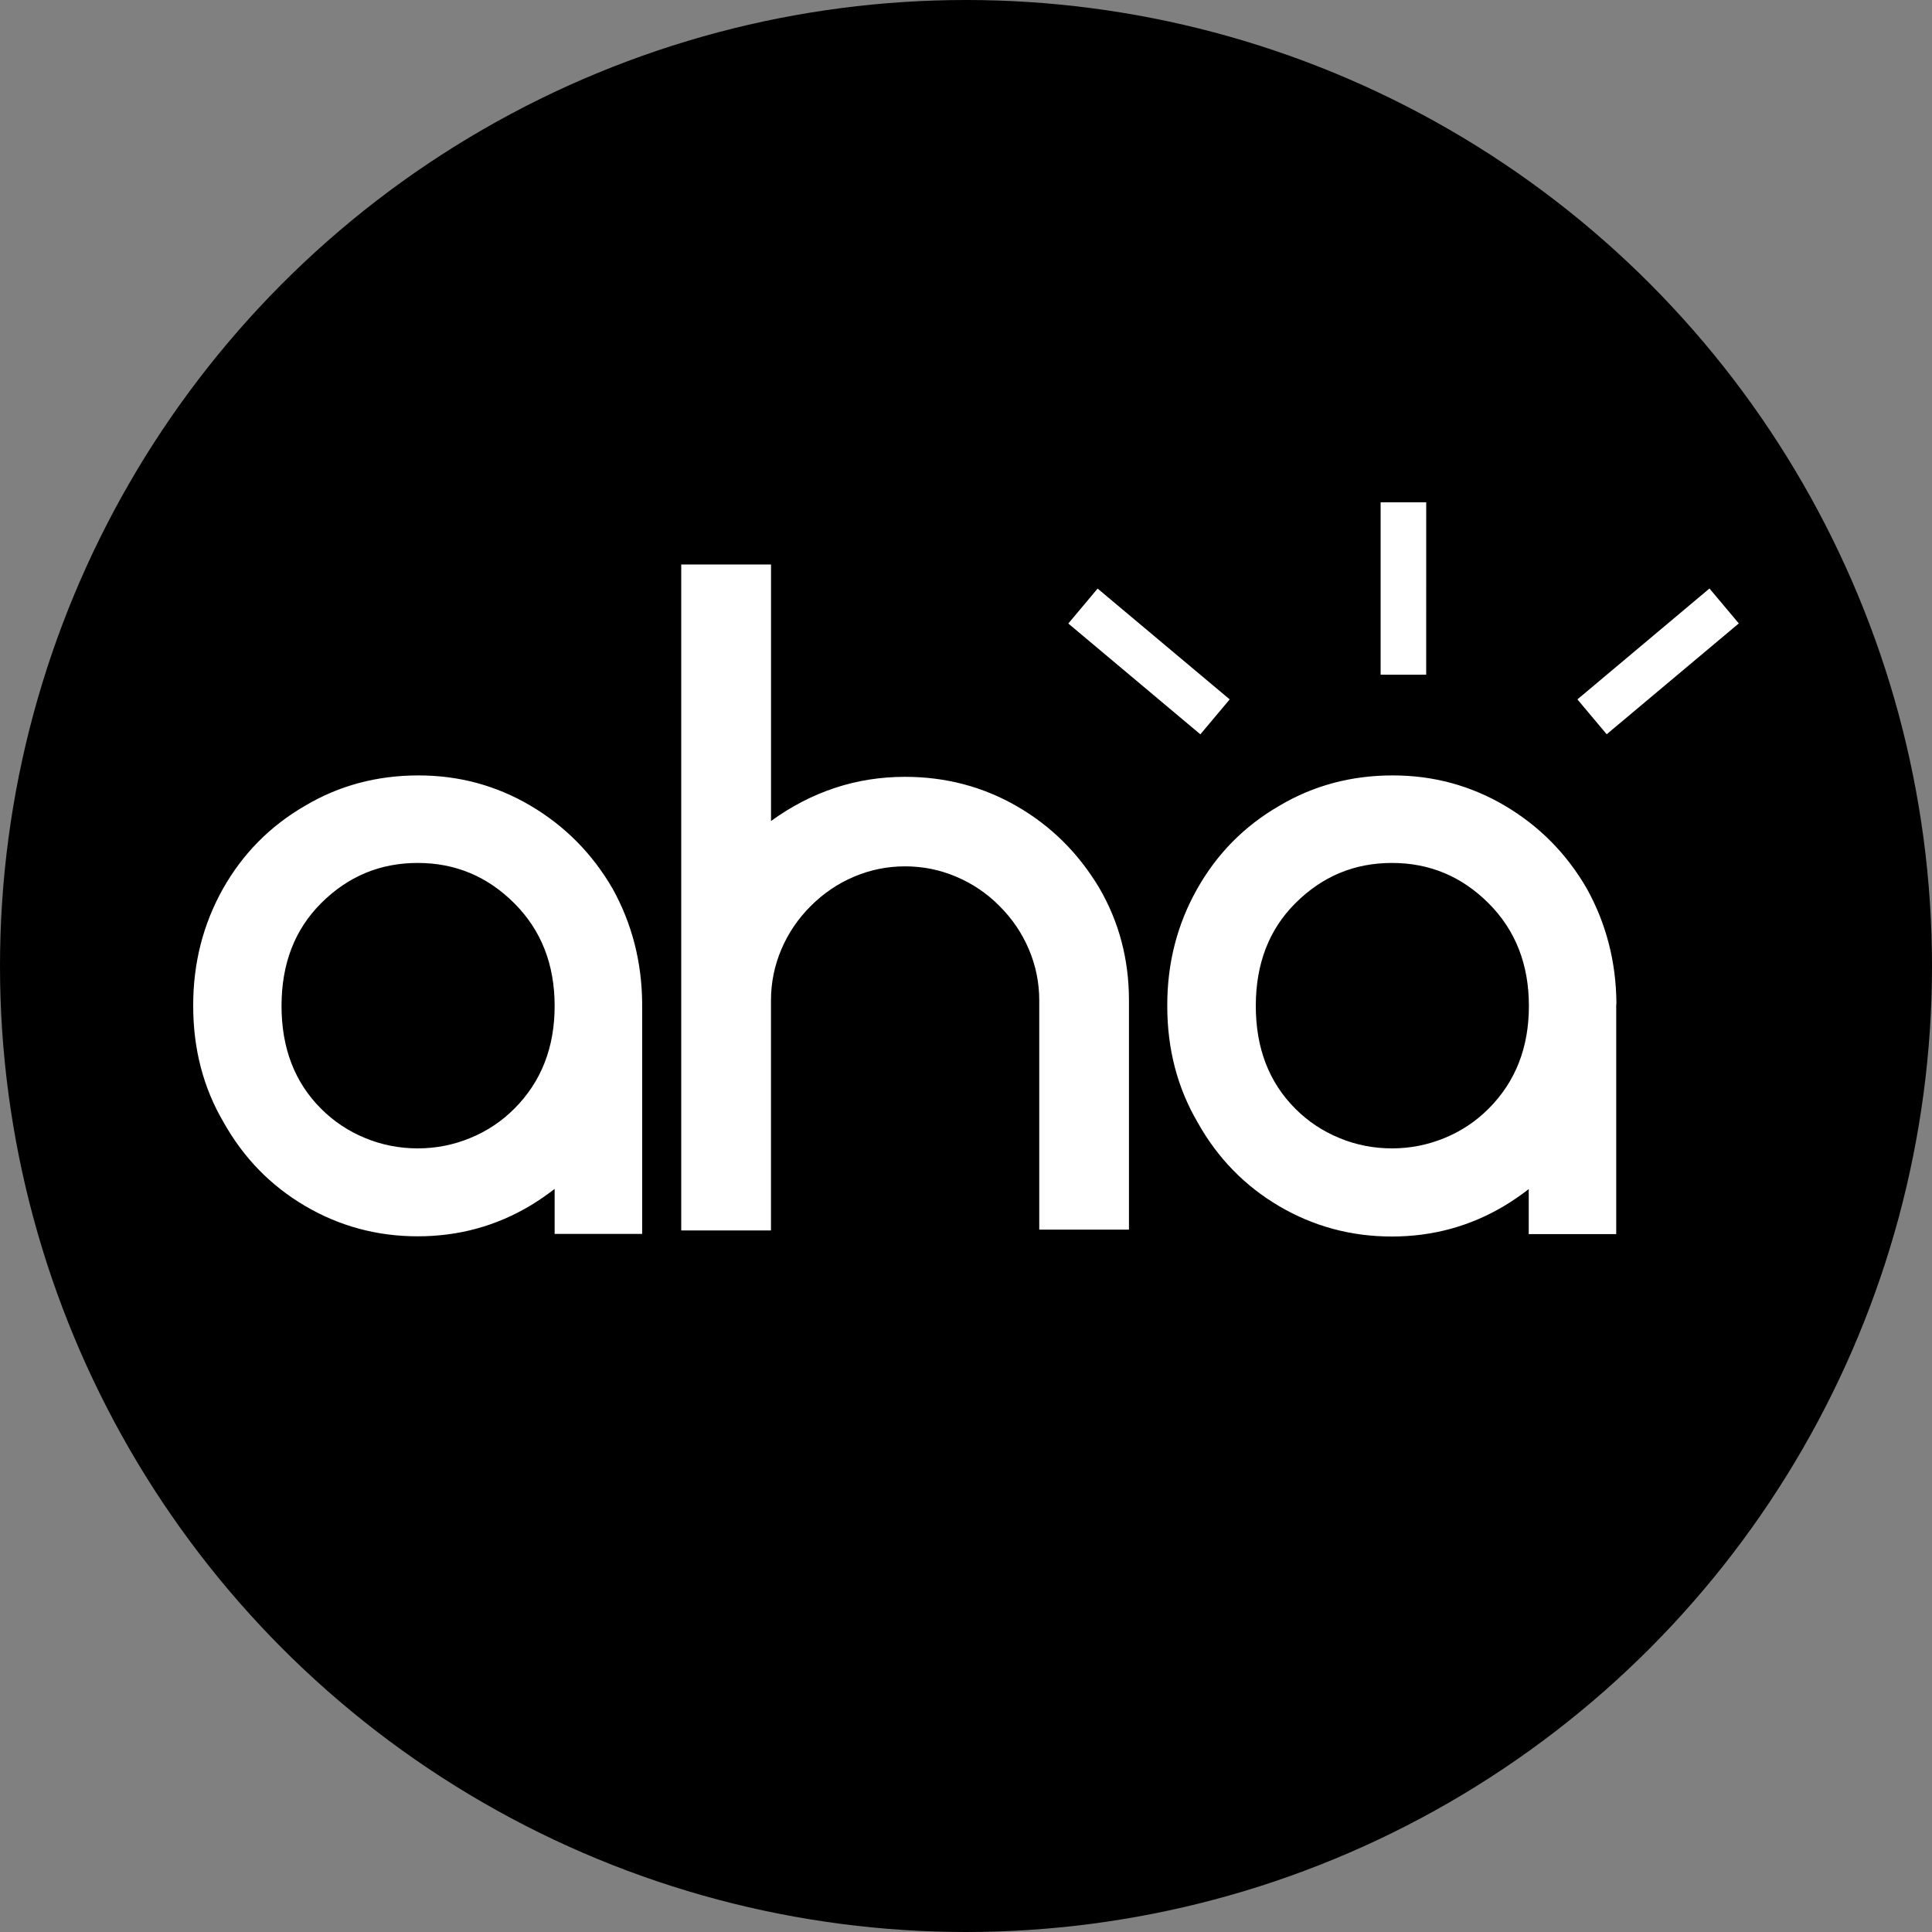
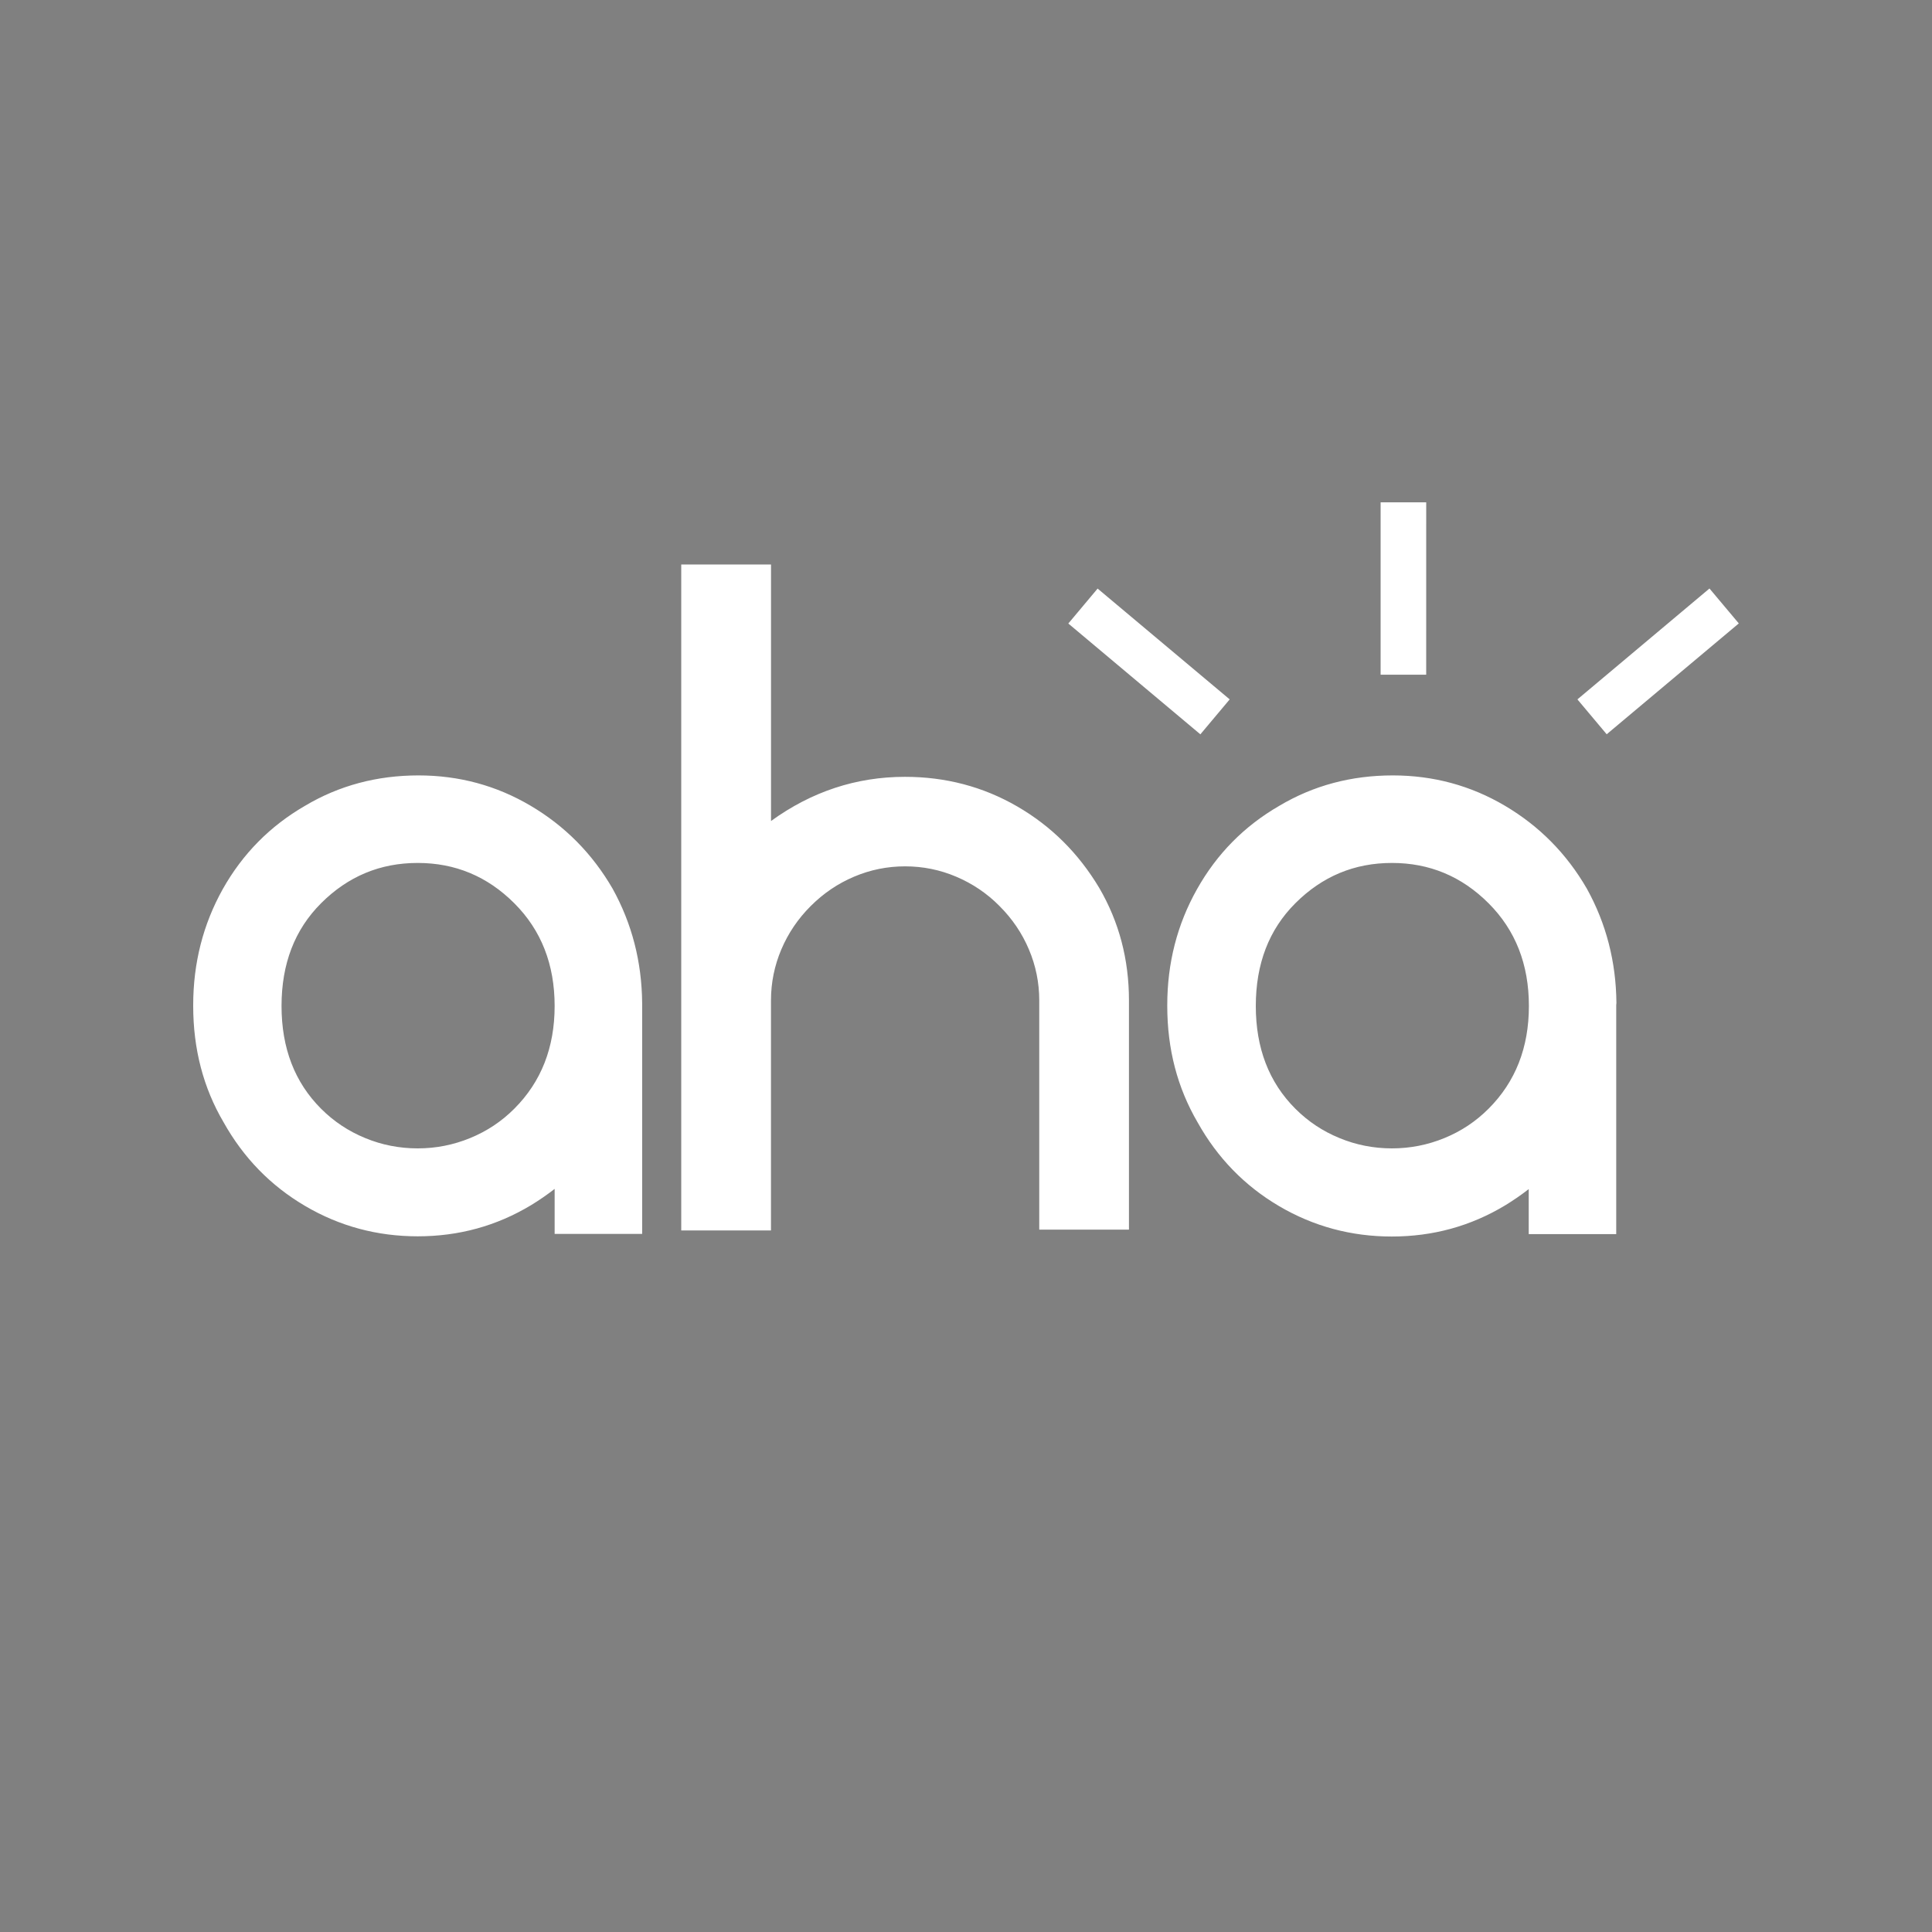
<svg xmlns="http://www.w3.org/2000/svg" width="150" height="150" viewBox="0 0 150 150" fill="none">
  <rect x="0" y="0" width="150" height="150" fill="#808080" stroke="none" />
-   <circle cx="75" cy="75" r="75" fill="black" />
  <path d="M110.731 39H107.191V52.385H110.729L110.731 39ZM85.218 45.697L82.944 48.41L93.196 57.013L95.473 54.3L85.218 45.697ZM132.723 45.691L122.47 54.3L124.743 57.008L135 48.402L132.723 45.691ZM78.973 62.609C76.312 61.07 73.403 60.313 70.26 60.313C66.483 60.313 63.008 61.461 59.862 63.743V43.826H52.891V95.53H59.859V77.677C59.859 76.294 60.128 74.971 60.663 73.711C61.197 72.454 61.951 71.337 62.943 70.346C63.934 69.355 65.05 68.598 66.308 68.066C67.568 67.531 68.89 67.263 70.273 67.263C71.656 67.263 72.978 67.531 74.238 68.066C75.496 68.601 76.628 69.355 77.603 70.346C78.595 71.337 79.351 72.454 79.883 73.711C80.418 74.971 80.687 76.294 80.687 77.677V95.468H87.652V77.677C87.652 74.484 86.883 71.572 85.341 68.93C83.739 66.256 81.631 64.148 78.973 62.609ZM125.499 77.87C125.468 74.674 124.711 71.718 123.203 68.995C121.63 66.274 119.507 64.135 116.849 62.562C114.188 60.989 111.279 60.203 108.136 60.203C104.909 60.203 101.969 60.989 99.326 62.562C96.603 64.135 94.479 66.292 92.94 69.029C91.398 71.765 90.626 74.768 90.626 78.042V78.104C90.626 81.454 91.414 84.459 92.987 87.149C94.526 89.901 96.636 92.071 99.31 93.644C101.984 95.217 104.909 96.003 108.055 96.003C111.248 96.003 114.175 95.202 116.864 93.582C117.509 93.188 118.122 92.763 118.69 92.322V95.815H125.483V78.039L125.499 77.87ZM115.573 86.079C114.582 87.07 113.45 87.824 112.145 88.359C110.841 88.894 109.484 89.16 108.07 89.16C106.654 89.16 105.287 88.894 103.996 88.359C102.691 87.824 101.559 87.07 100.568 86.079C98.523 84.034 97.5 81.376 97.5 78.104C97.5 74.83 98.523 72.172 100.568 70.13C102.66 68.037 105.159 66.999 108.07 66.999C110.982 66.999 113.481 68.037 115.573 70.13C117.665 72.222 118.703 74.877 118.703 78.104C118.703 81.329 117.665 83.987 115.573 86.079ZM49.857 77.87C49.826 74.674 49.07 71.718 47.562 68.995C45.986 66.274 43.863 64.135 41.204 62.562C38.546 60.989 35.637 60.203 32.491 60.203C29.267 60.203 26.324 60.989 23.682 62.562C20.961 64.135 18.837 66.292 17.296 69.029C15.77 71.765 15 74.765 15 78.042V78.104C15 81.438 15.785 84.459 17.358 87.13C18.9 89.885 21.01 92.056 23.682 93.626C26.356 95.202 29.283 95.987 32.429 95.987C35.622 95.987 38.546 95.186 41.236 93.566C41.883 93.172 42.496 92.747 43.062 92.306V95.799H49.857V77.87ZM39.931 86.079C38.94 87.07 37.808 87.824 36.501 88.359C35.197 88.894 33.843 89.16 32.429 89.16C31.012 89.16 29.645 88.894 28.354 88.359C27.05 87.824 25.917 87.07 24.926 86.079C22.881 84.034 21.858 81.376 21.858 78.104C21.858 74.83 22.881 72.172 24.926 70.13C27.018 68.037 29.517 66.999 32.429 66.999C35.337 66.999 37.839 68.037 39.931 70.13C42.023 72.222 43.062 74.877 43.062 78.104C43.062 81.329 42.023 83.987 39.931 86.079Z" fill="white" />
</svg>